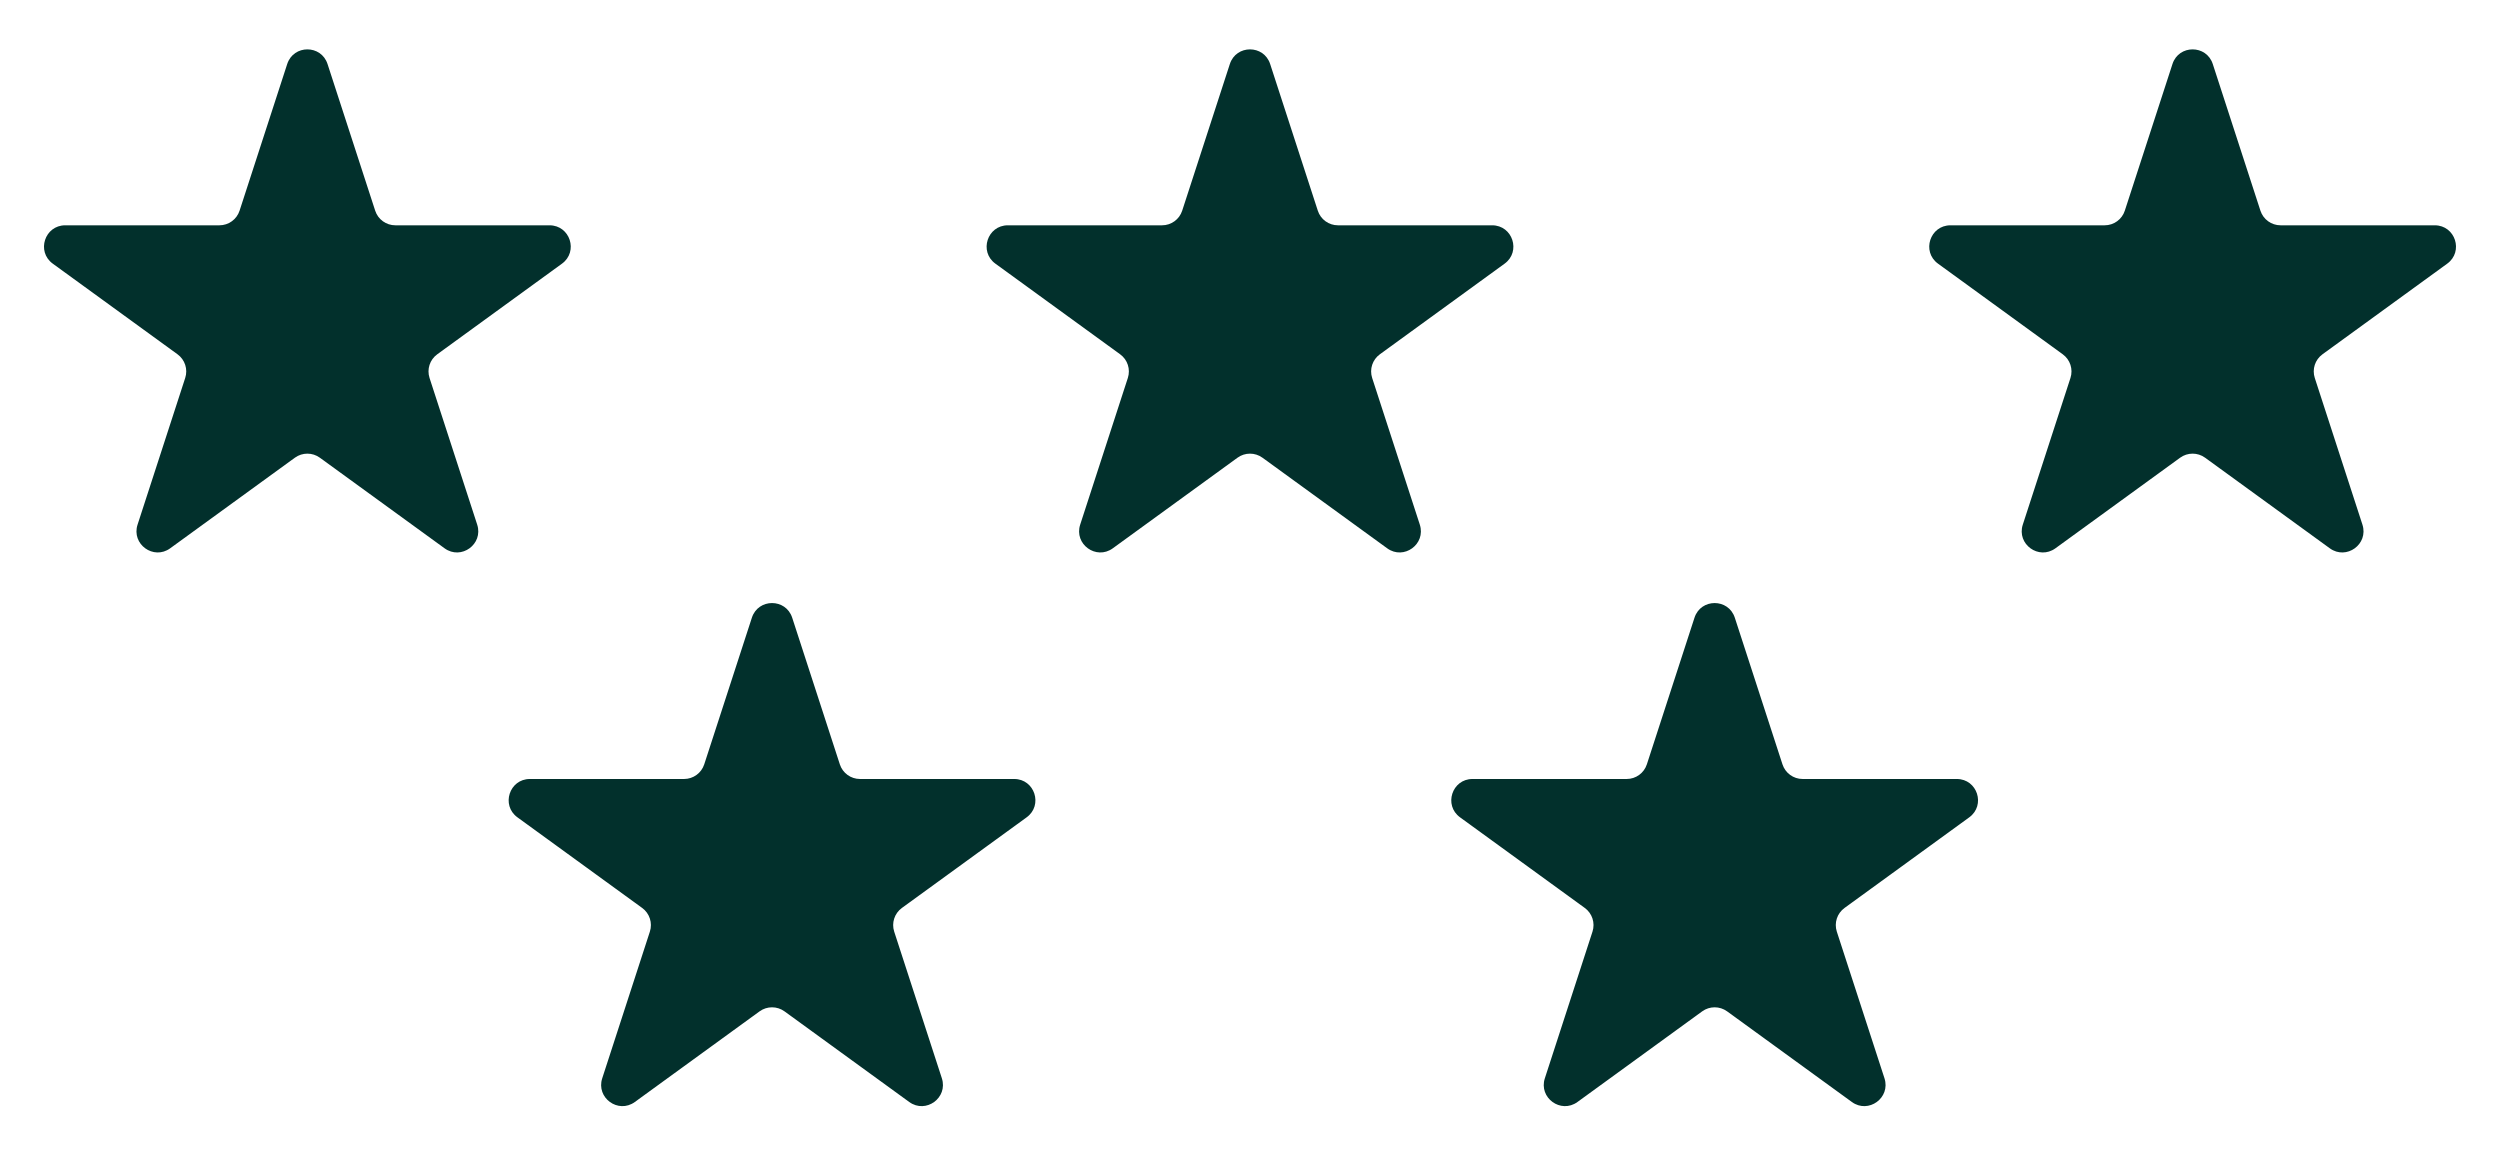
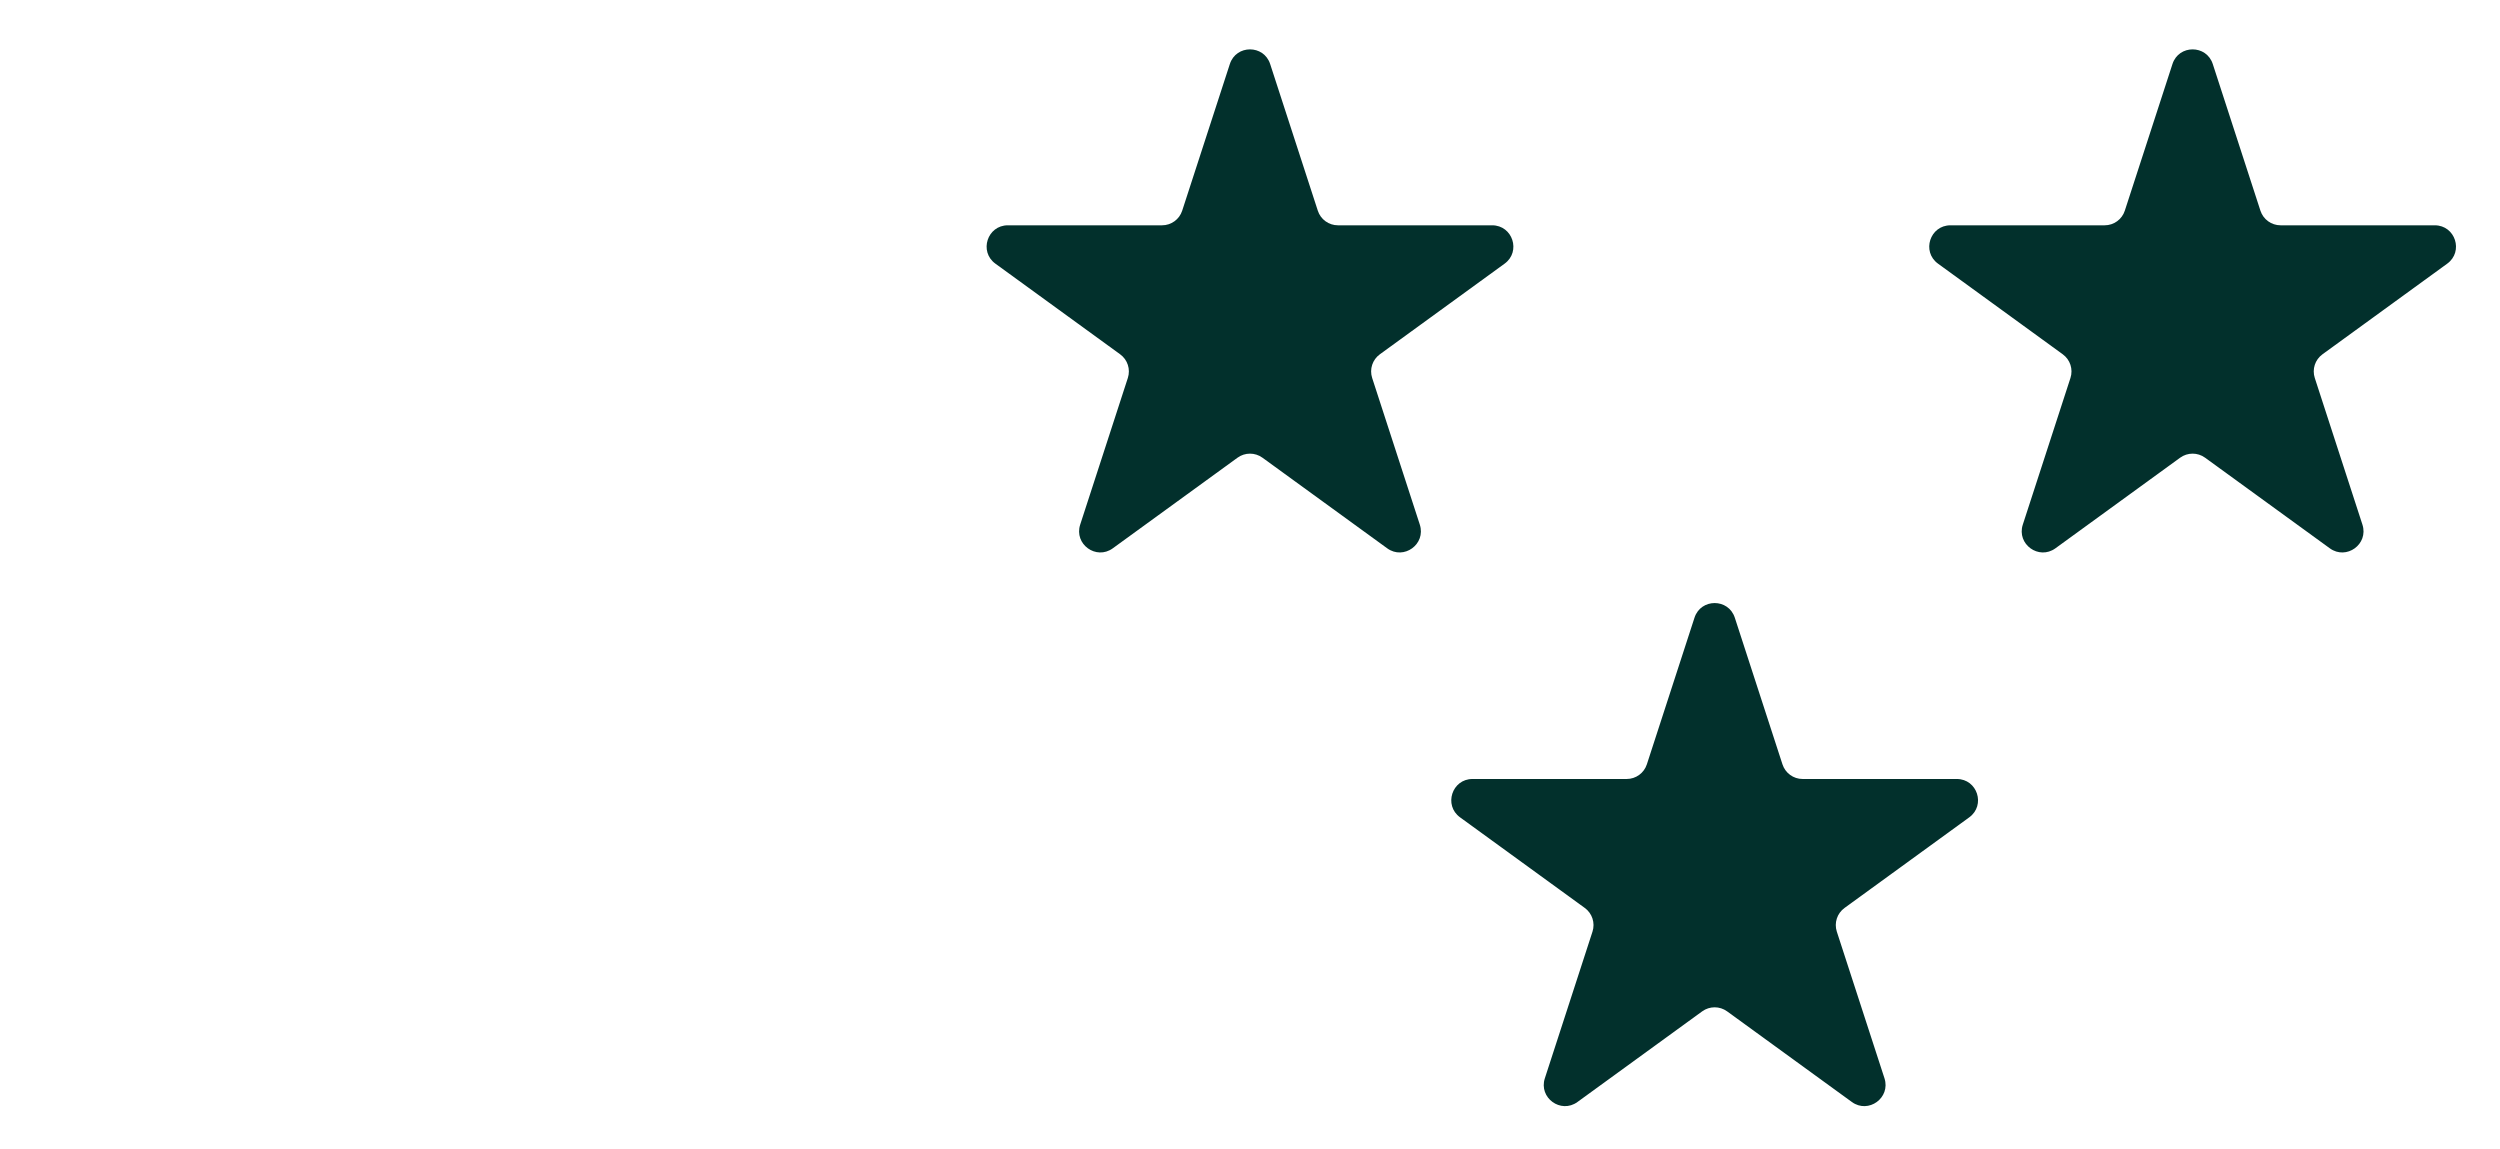
<svg xmlns="http://www.w3.org/2000/svg" width="148" height="68" viewBox="0 0 148 68" fill="none">
-   <path d="M17.003 3.79C17.379 2.634 19.014 2.634 19.39 3.79L22.211 12.472C22.379 12.989 22.86 13.338 23.404 13.338H32.532C33.748 13.338 34.253 14.894 33.27 15.608L25.885 20.974C25.445 21.293 25.261 21.859 25.429 22.376L28.25 31.058C28.625 32.214 27.302 33.175 26.319 32.46L18.934 27.095C18.494 26.776 17.899 26.776 17.459 27.095L10.074 32.46C9.091 33.175 7.768 32.214 8.144 31.058L10.964 22.376C11.133 21.859 10.948 21.293 10.509 20.974L3.124 15.608C2.141 14.894 2.646 13.338 3.861 13.338H12.989C13.533 13.338 14.015 12.989 14.183 12.472L17.003 3.79Z" fill="#02302C" />
-   <path d="M72.807 3.79C73.182 2.634 74.817 2.634 75.193 3.79L78.014 12.472C78.182 12.989 78.663 13.338 79.207 13.338H88.335C89.551 13.338 90.056 14.894 89.073 15.608L81.688 20.974C81.248 21.293 81.064 21.859 81.232 22.376L84.053 31.058C84.428 32.214 83.105 33.175 82.122 32.46L74.737 27.095C74.297 26.776 73.702 26.776 73.262 27.095L65.877 32.46C64.894 33.175 63.571 32.214 63.947 31.058L66.768 22.376C66.936 21.859 66.752 21.293 66.312 20.974L58.927 15.608C57.944 14.894 58.449 13.338 59.664 13.338H68.793C69.336 13.338 69.818 12.989 69.986 12.472L72.807 3.79Z" fill="#02302C" />
+   <path d="M72.807 3.79C73.182 2.634 74.817 2.634 75.193 3.79L78.014 12.472C78.182 12.989 78.663 13.338 79.207 13.338H88.335C89.551 13.338 90.056 14.894 89.073 15.608L81.688 20.974C81.248 21.293 81.064 21.859 81.232 22.376L84.053 31.058C84.428 32.214 83.105 33.175 82.122 32.46L74.737 27.095C74.297 26.776 73.702 26.776 73.262 27.095L65.877 32.46C64.894 33.175 63.571 32.214 63.947 31.058L66.768 22.376C66.936 21.859 66.752 21.293 66.312 20.974L58.927 15.608C57.944 14.894 58.449 13.338 59.664 13.338H68.793C69.336 13.338 69.818 12.989 69.986 12.472Z" fill="#02302C" />
  <path d="M128.61 3.79C128.985 2.634 130.621 2.634 130.996 3.79L133.817 12.472C133.985 12.989 134.467 13.338 135.01 13.338H144.138C145.354 13.338 145.859 14.894 144.876 15.608L137.491 20.974C137.051 21.293 136.867 21.859 137.035 22.376L139.856 31.058C140.231 32.214 138.908 33.175 137.925 32.46L130.54 27.095C130.101 26.776 129.505 26.776 129.065 27.095L121.681 32.46C120.697 33.175 119.374 32.214 119.75 31.058L122.571 22.376C122.739 21.859 122.555 21.293 122.115 20.974L114.73 15.608C113.747 14.894 114.252 13.338 115.468 13.338H124.596C125.139 13.338 125.621 12.989 125.789 12.472L128.61 3.79Z" fill="#02302C" />
-   <path d="M44.511 36.568C44.887 35.412 46.522 35.412 46.898 36.568L49.718 45.249C49.886 45.766 50.368 46.116 50.912 46.116H60.04C61.255 46.116 61.761 47.671 60.777 48.386L53.392 53.751C52.953 54.07 52.769 54.637 52.937 55.154L55.758 63.835C56.133 64.991 54.81 65.952 53.827 65.238L46.442 59.872C46.002 59.553 45.407 59.553 44.967 59.872L37.582 65.238C36.599 65.952 35.276 64.991 35.652 63.835L38.472 55.154C38.64 54.637 38.456 54.07 38.017 53.751L30.632 48.386C29.648 47.671 30.154 46.116 31.369 46.116H40.497C41.041 46.116 41.523 45.766 41.691 45.249L44.511 36.568Z" fill="#02302C" />
  <path d="M100.314 36.568C100.69 35.412 102.325 35.412 102.701 36.568L105.522 45.249C105.69 45.766 106.171 46.116 106.715 46.116H115.843C117.058 46.116 117.564 47.671 116.58 48.386L109.196 53.751C108.756 54.07 108.572 54.637 108.74 55.154L111.561 63.835C111.936 64.991 110.613 65.952 109.63 65.238L102.245 59.872C101.805 59.553 101.21 59.553 100.77 59.872L93.385 65.238C92.402 65.952 91.079 64.991 91.455 63.835L94.275 55.154C94.443 54.637 94.259 54.07 93.82 53.751L86.435 48.386C85.451 47.671 85.957 46.116 87.172 46.116H96.3C96.844 46.116 97.326 45.766 97.494 45.249L100.314 36.568Z" fill="#02302C" />
</svg>